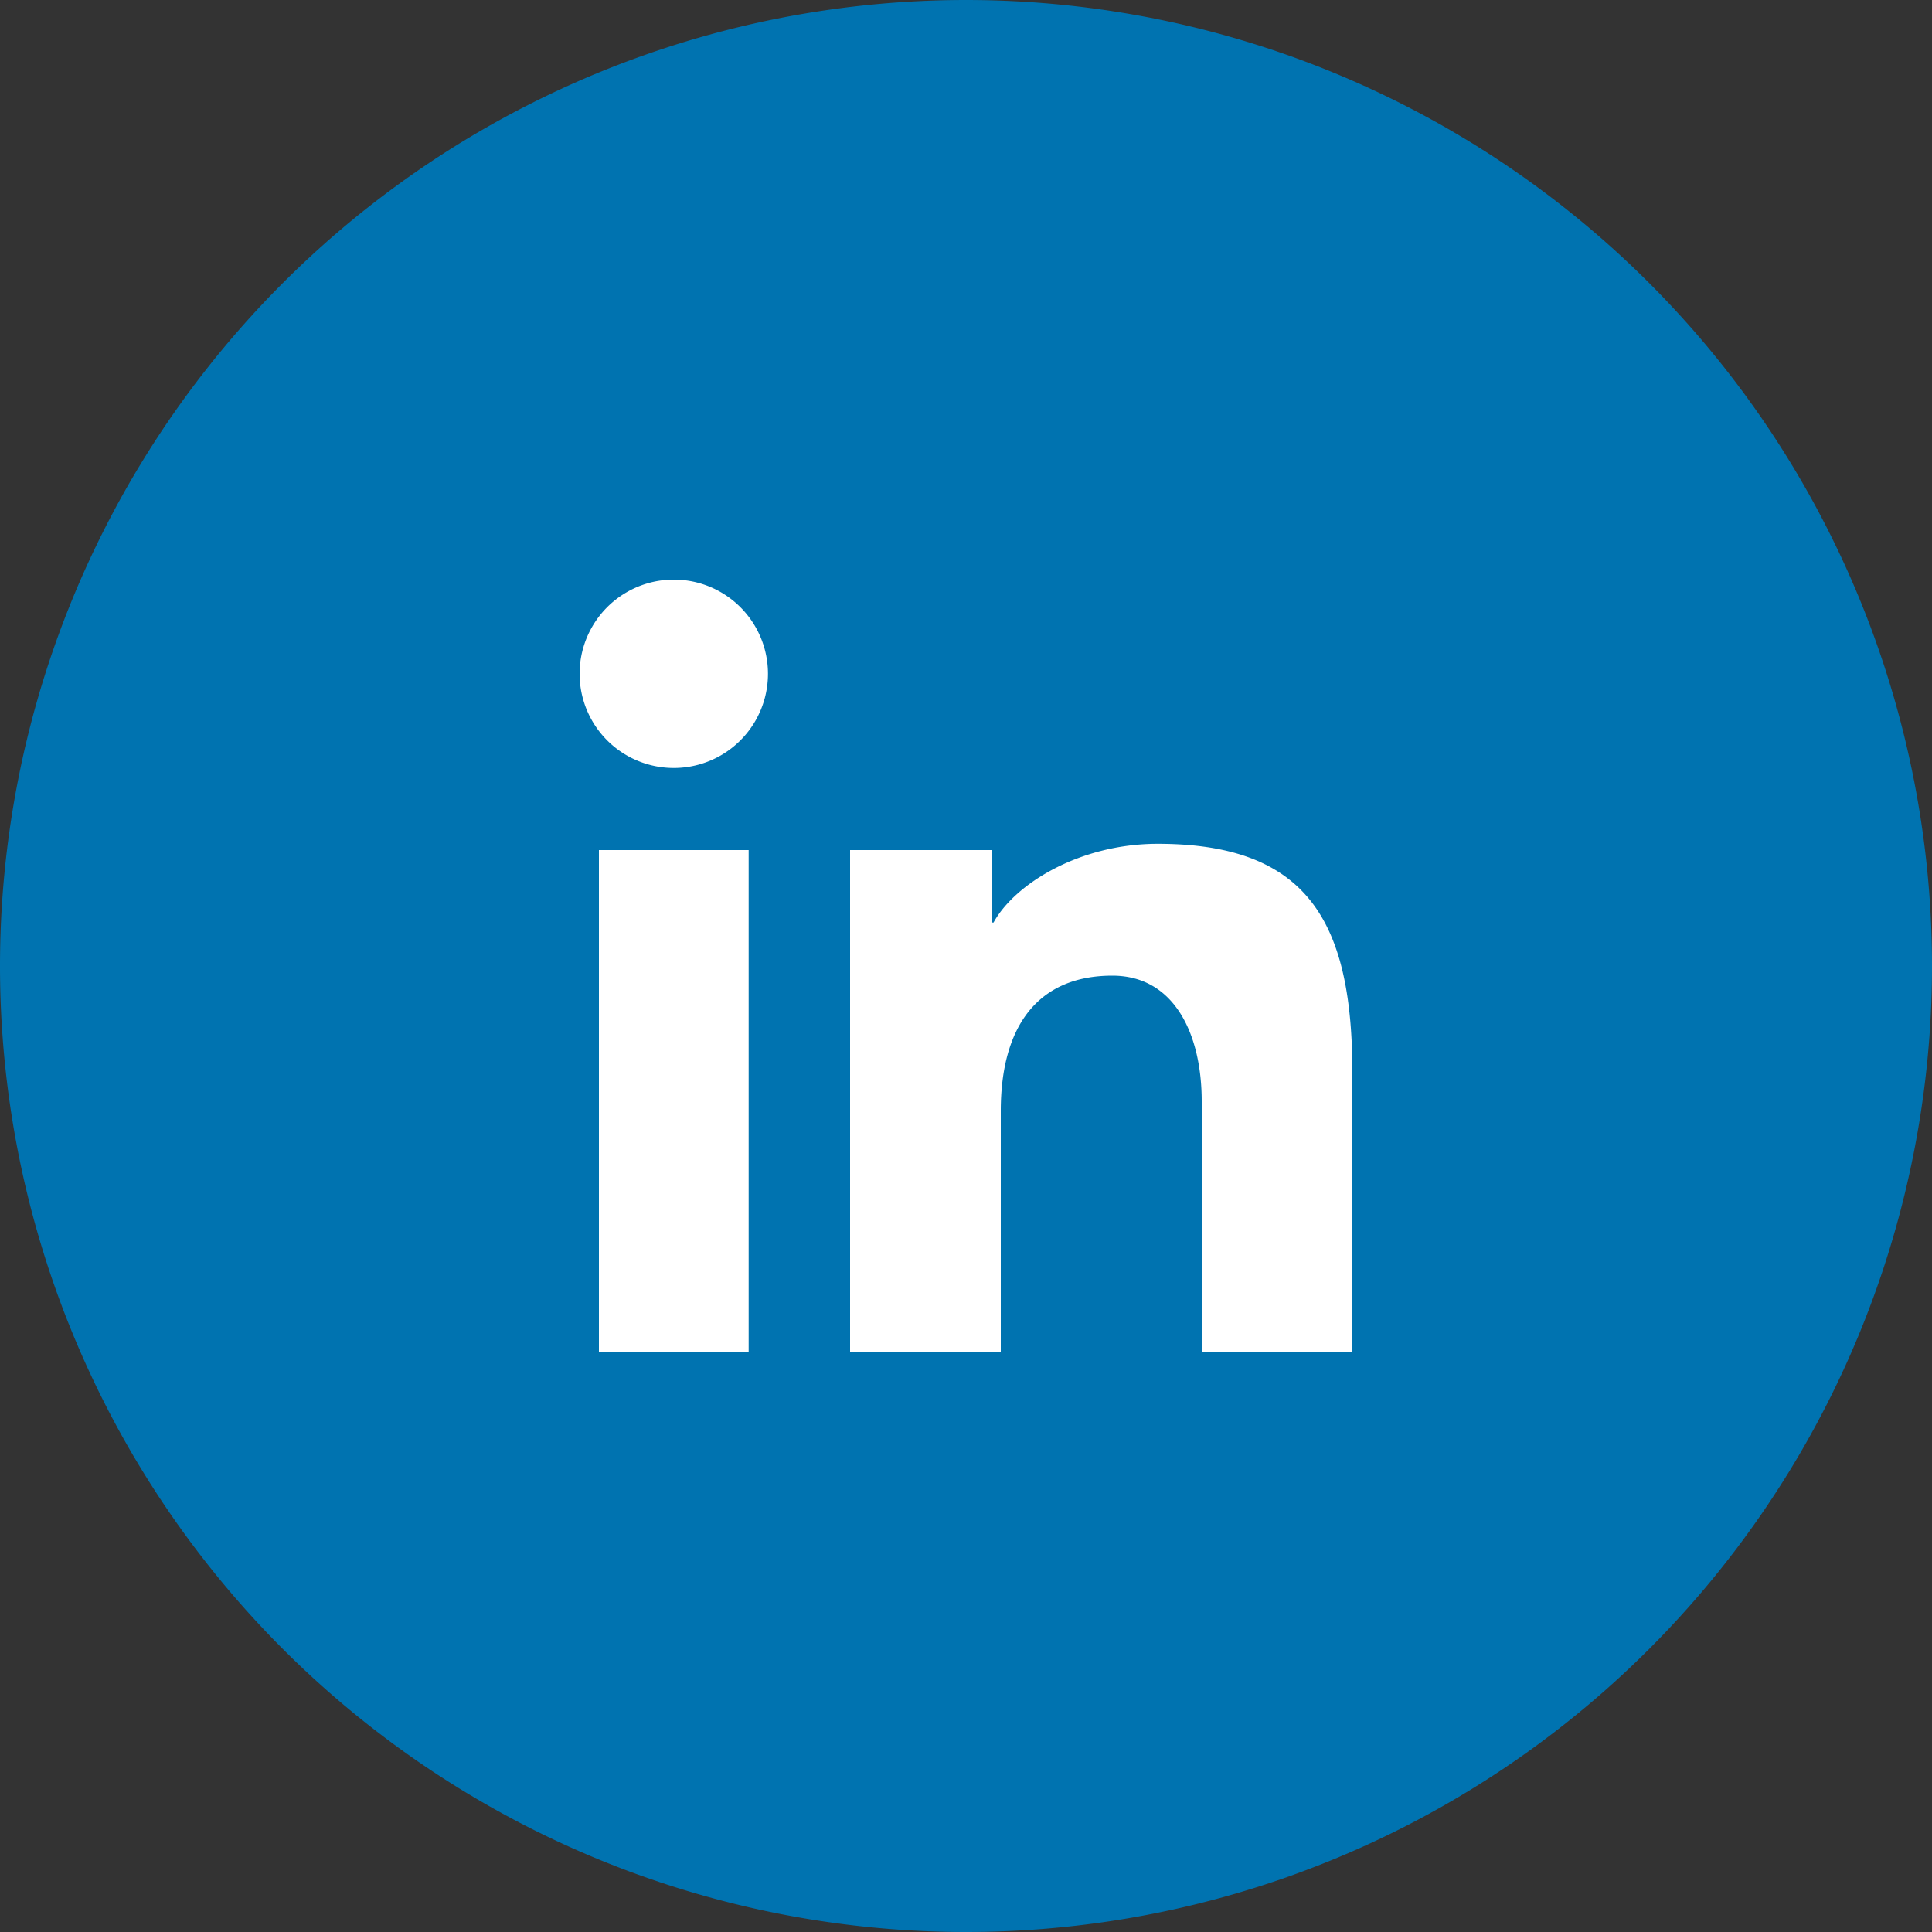
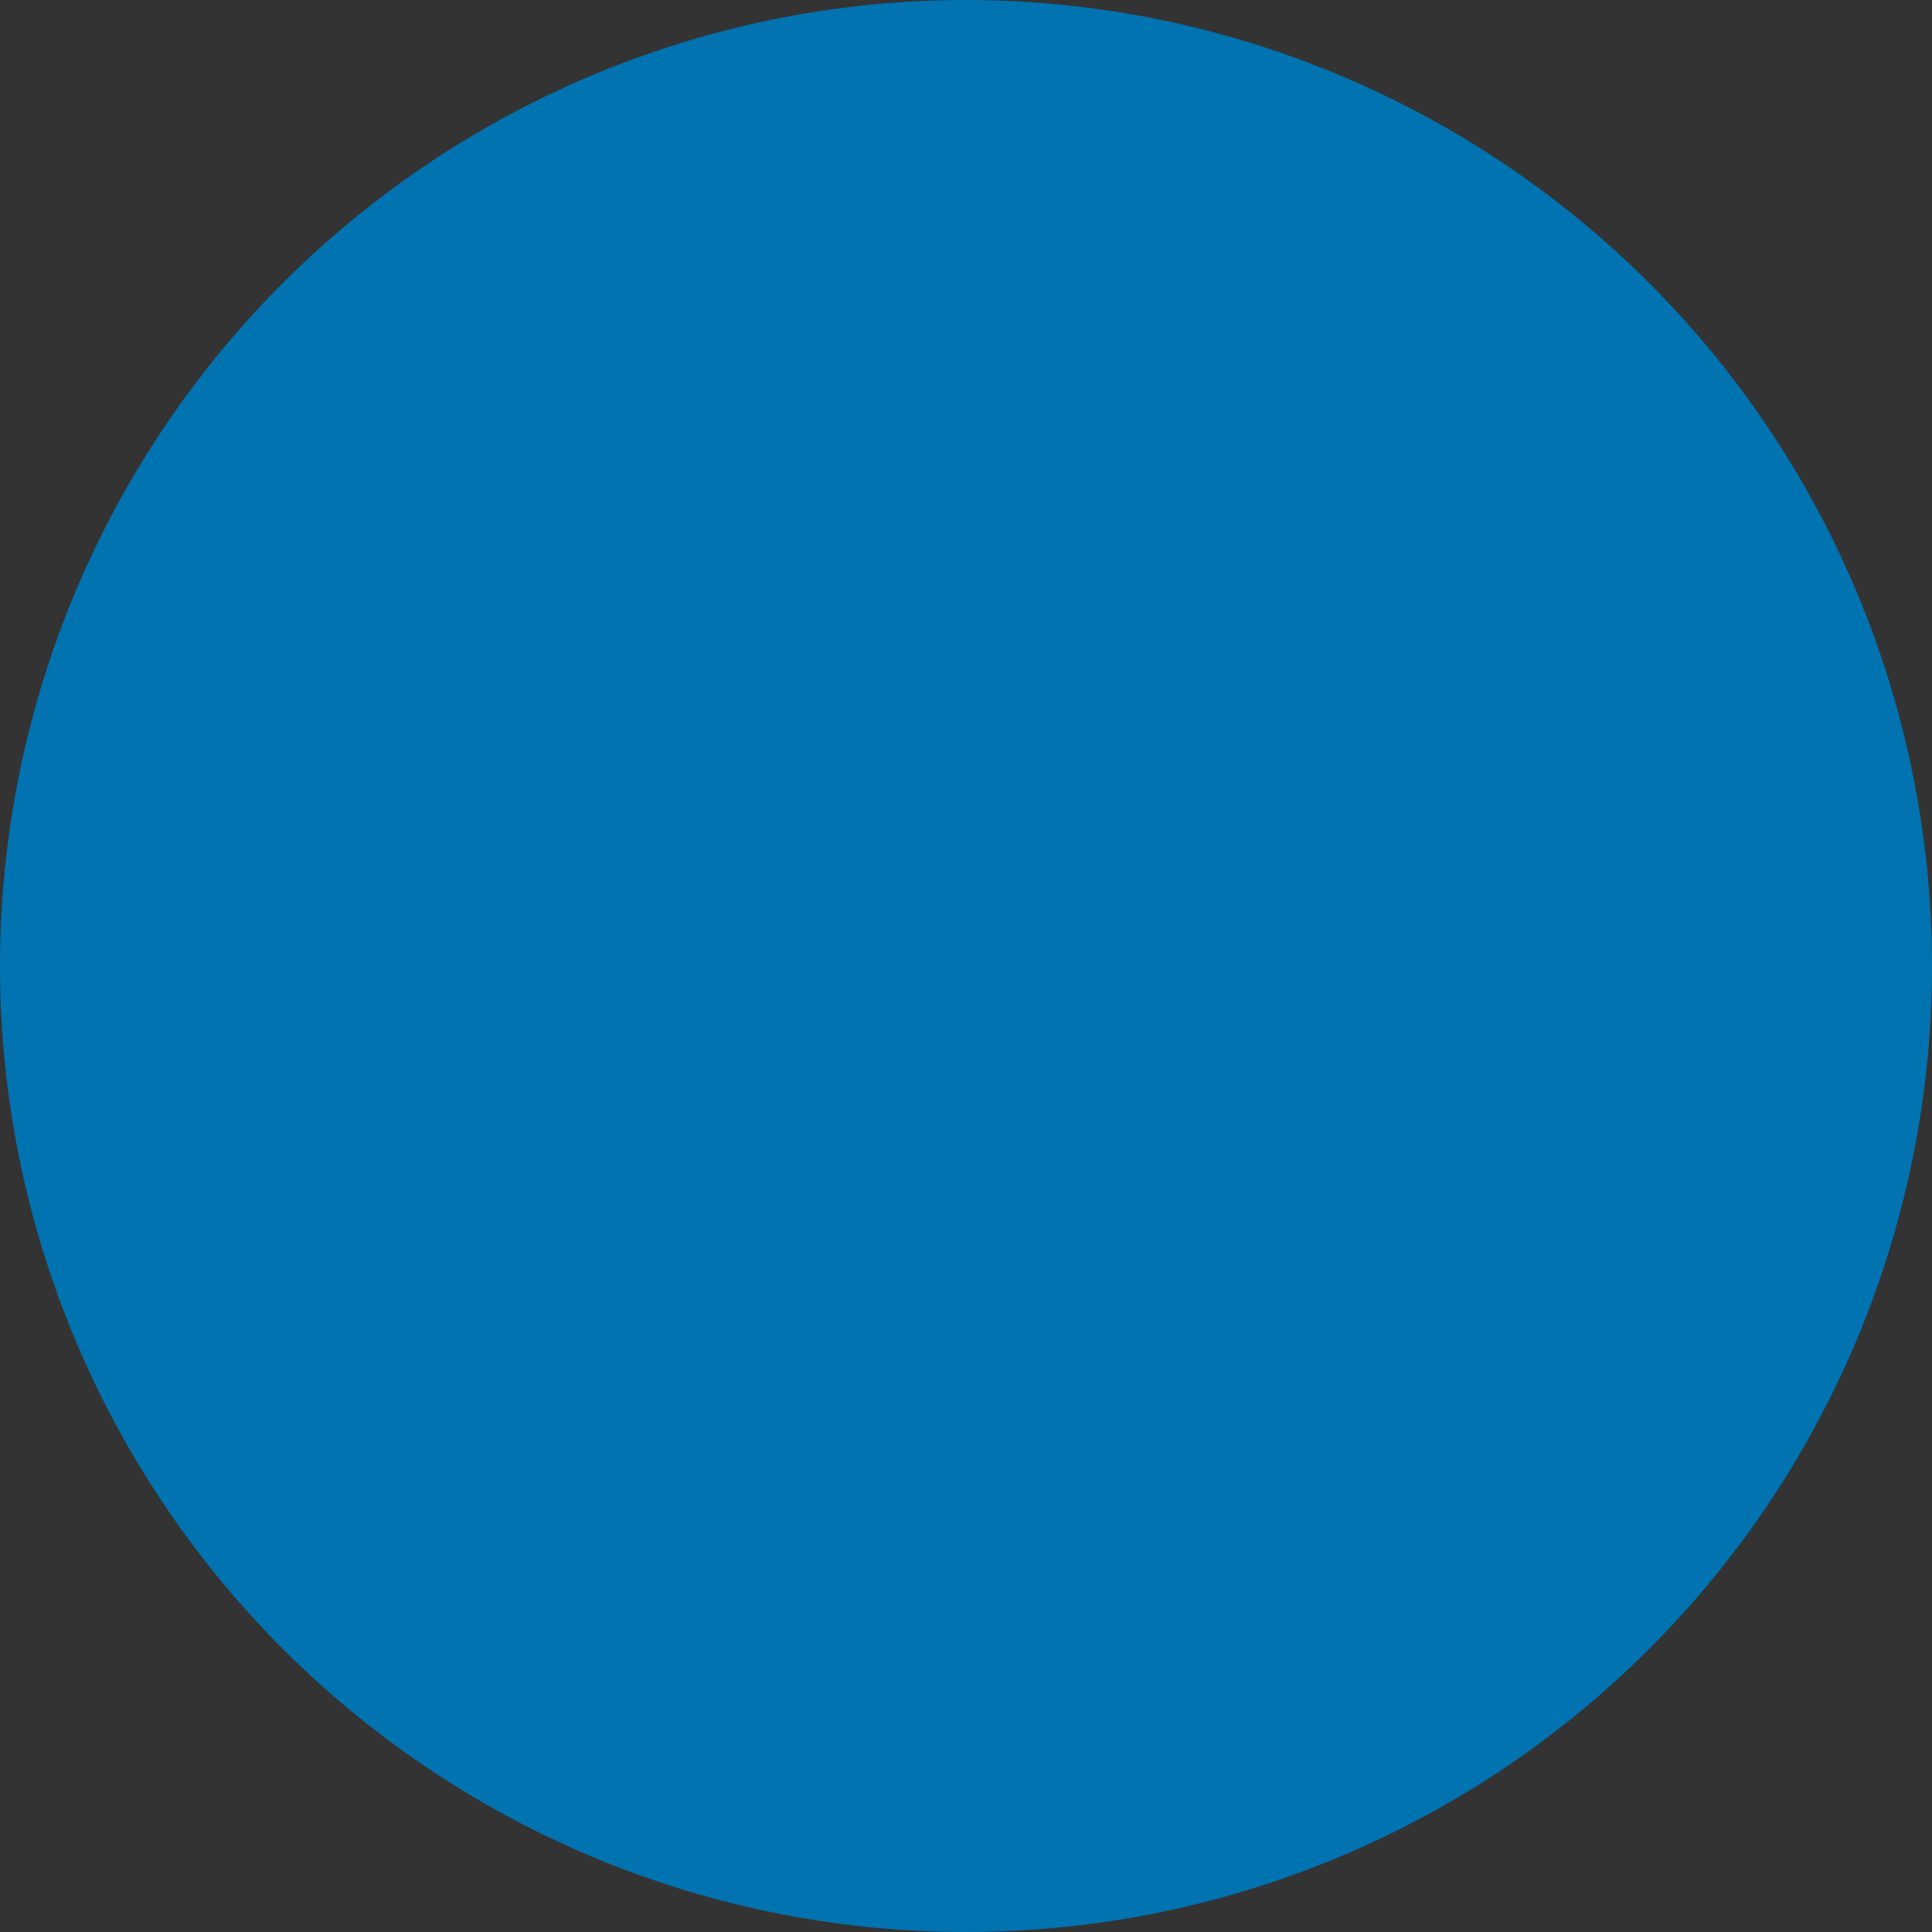
<svg xmlns="http://www.w3.org/2000/svg" width="40" height="40" fill="none">
  <rect width="100%" height="100%" fill="#333333" stroke="none" />
  <path d="M20 40a20 20 0 100-40 20 20 0 000 40z" fill="#0073B0" />
-   <path fill-rule="evenodd" clip-rule="evenodd" d="M17.6 17.6h2.93v1.5h.04c.44-.8 1.78-1.63 3.4-1.63 3.15 0 4.03 1.67 4.03 4.76V28h-3.12v-5.2c0-1.38-.56-2.6-1.85-2.6-1.56 0-2.31 1.07-2.31 2.8v5H17.6V17.6zM12.4 28h3.1V17.6H12.4V28h.01zm3.5-14.05a1.95 1.95 0 11-3.9 0 1.95 1.95 0 013.9 0z" fill="#fff" />
</svg>